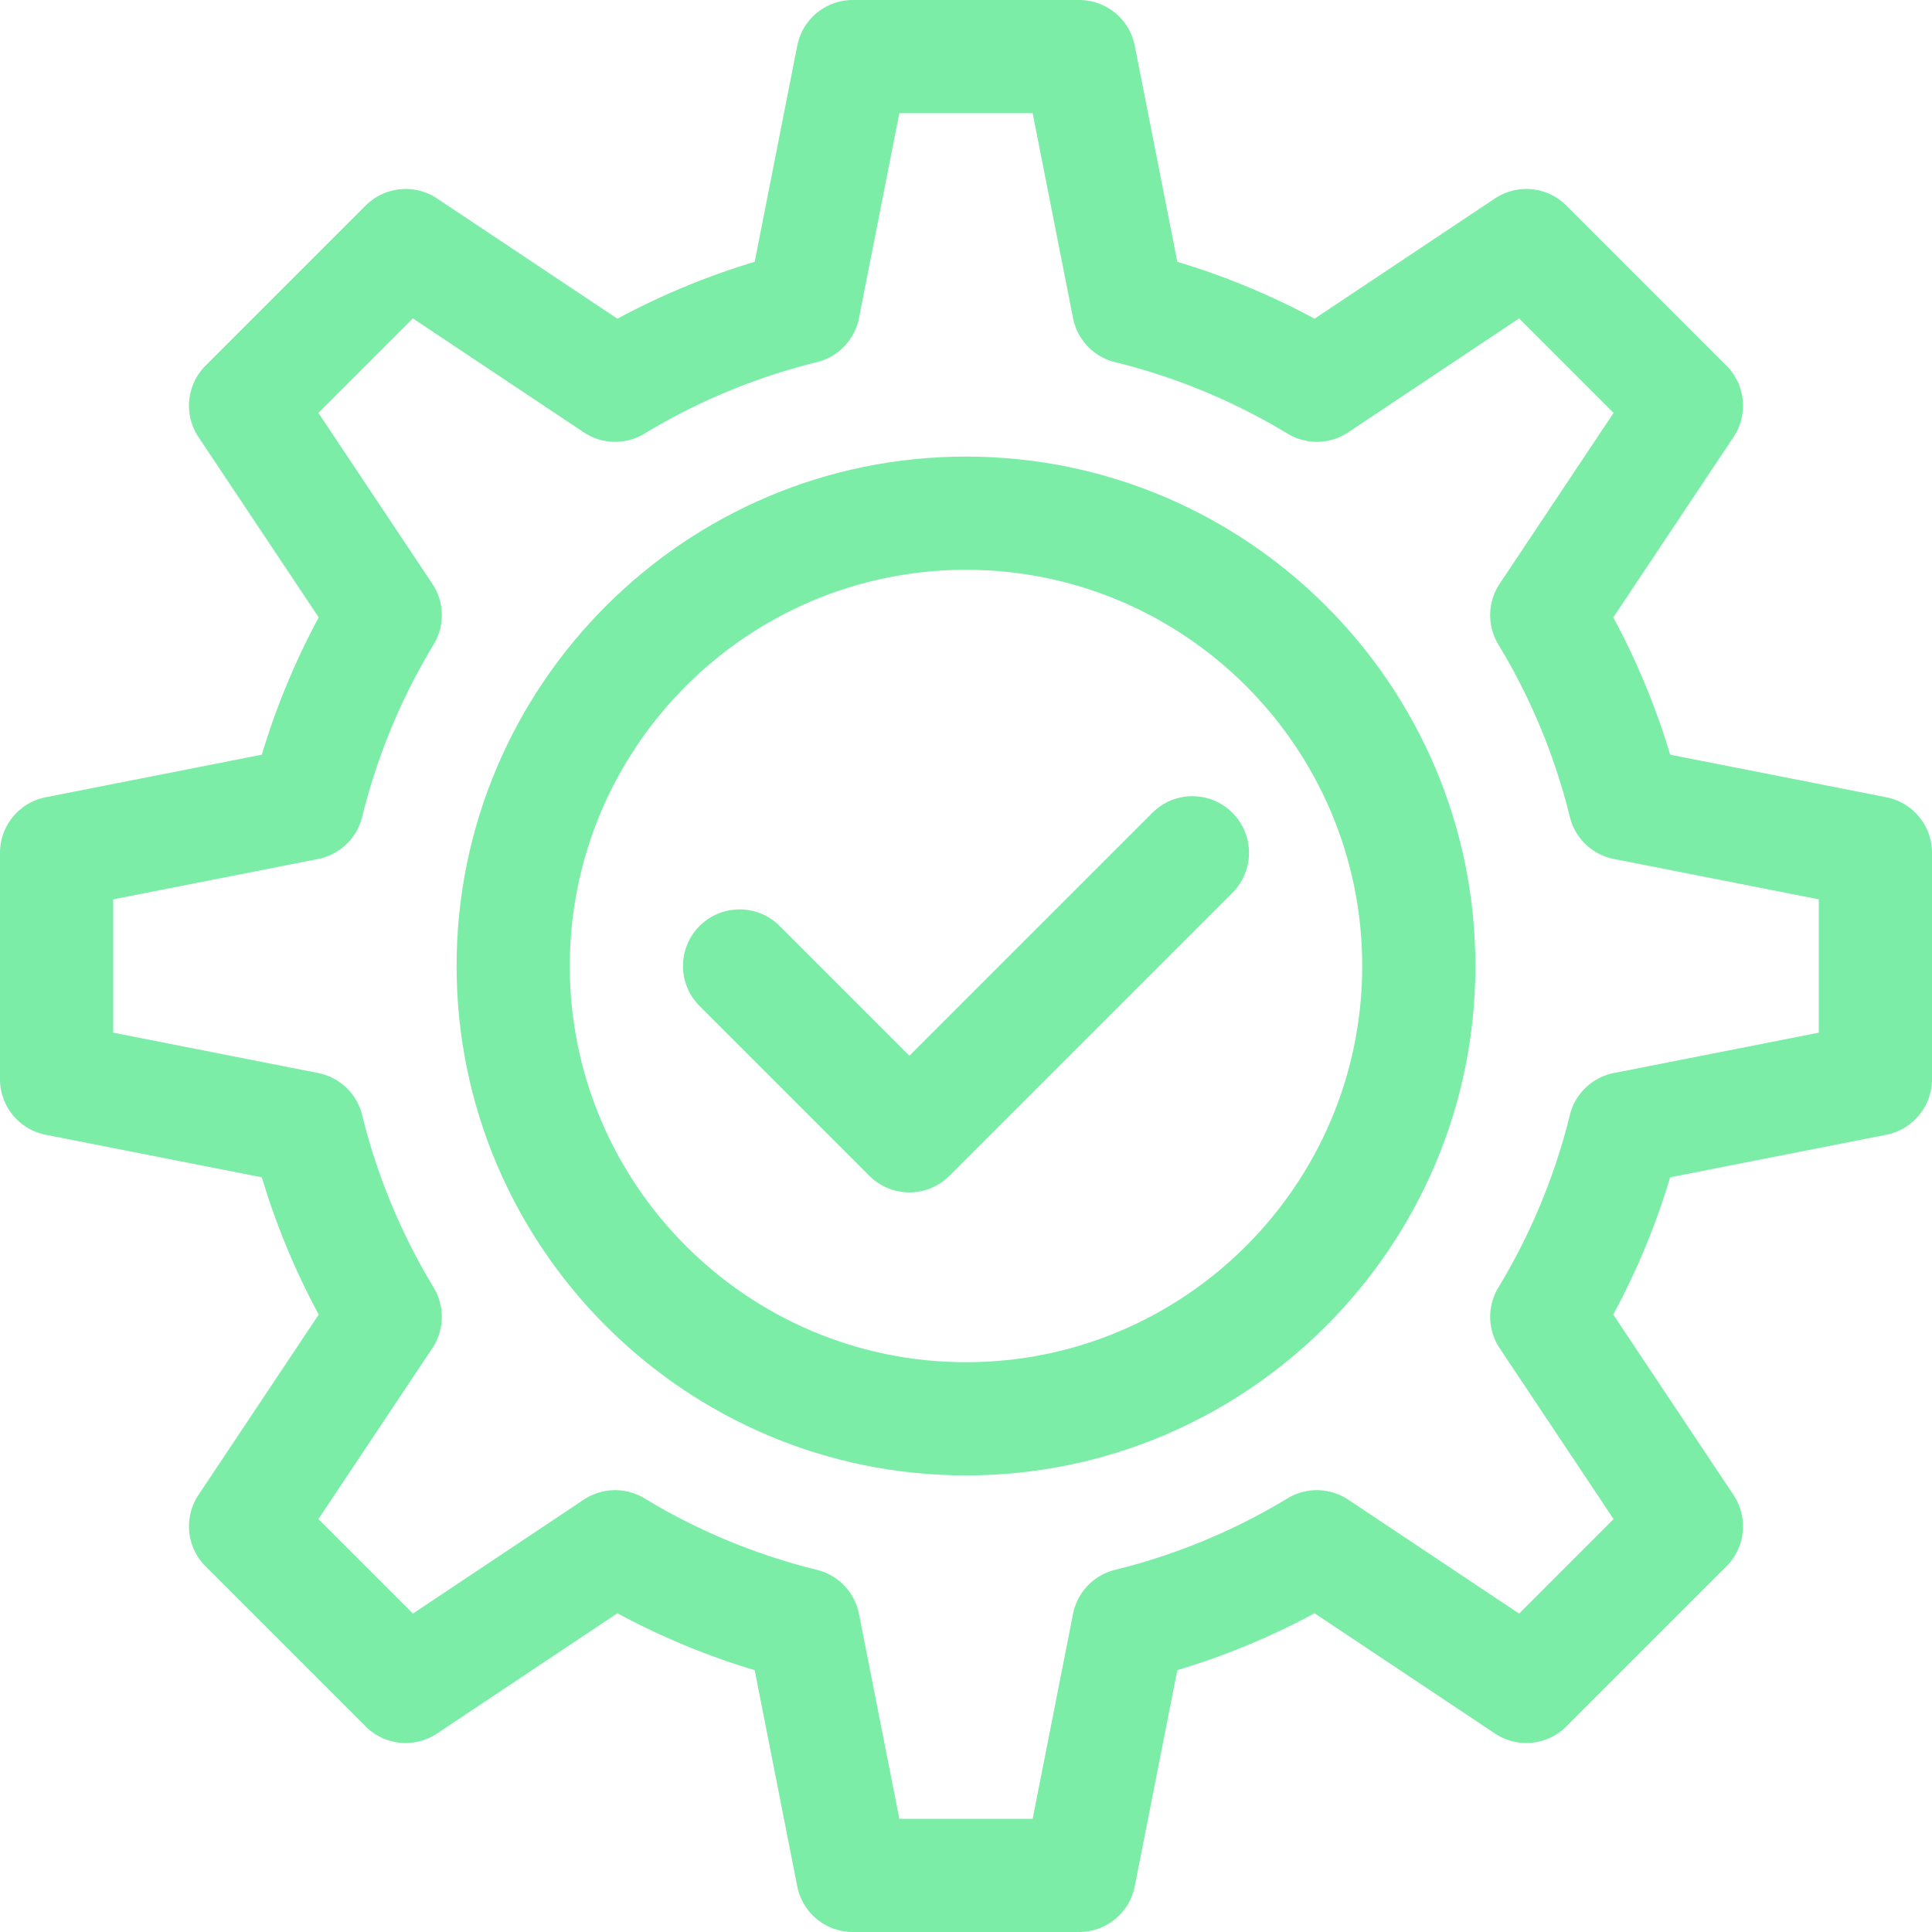
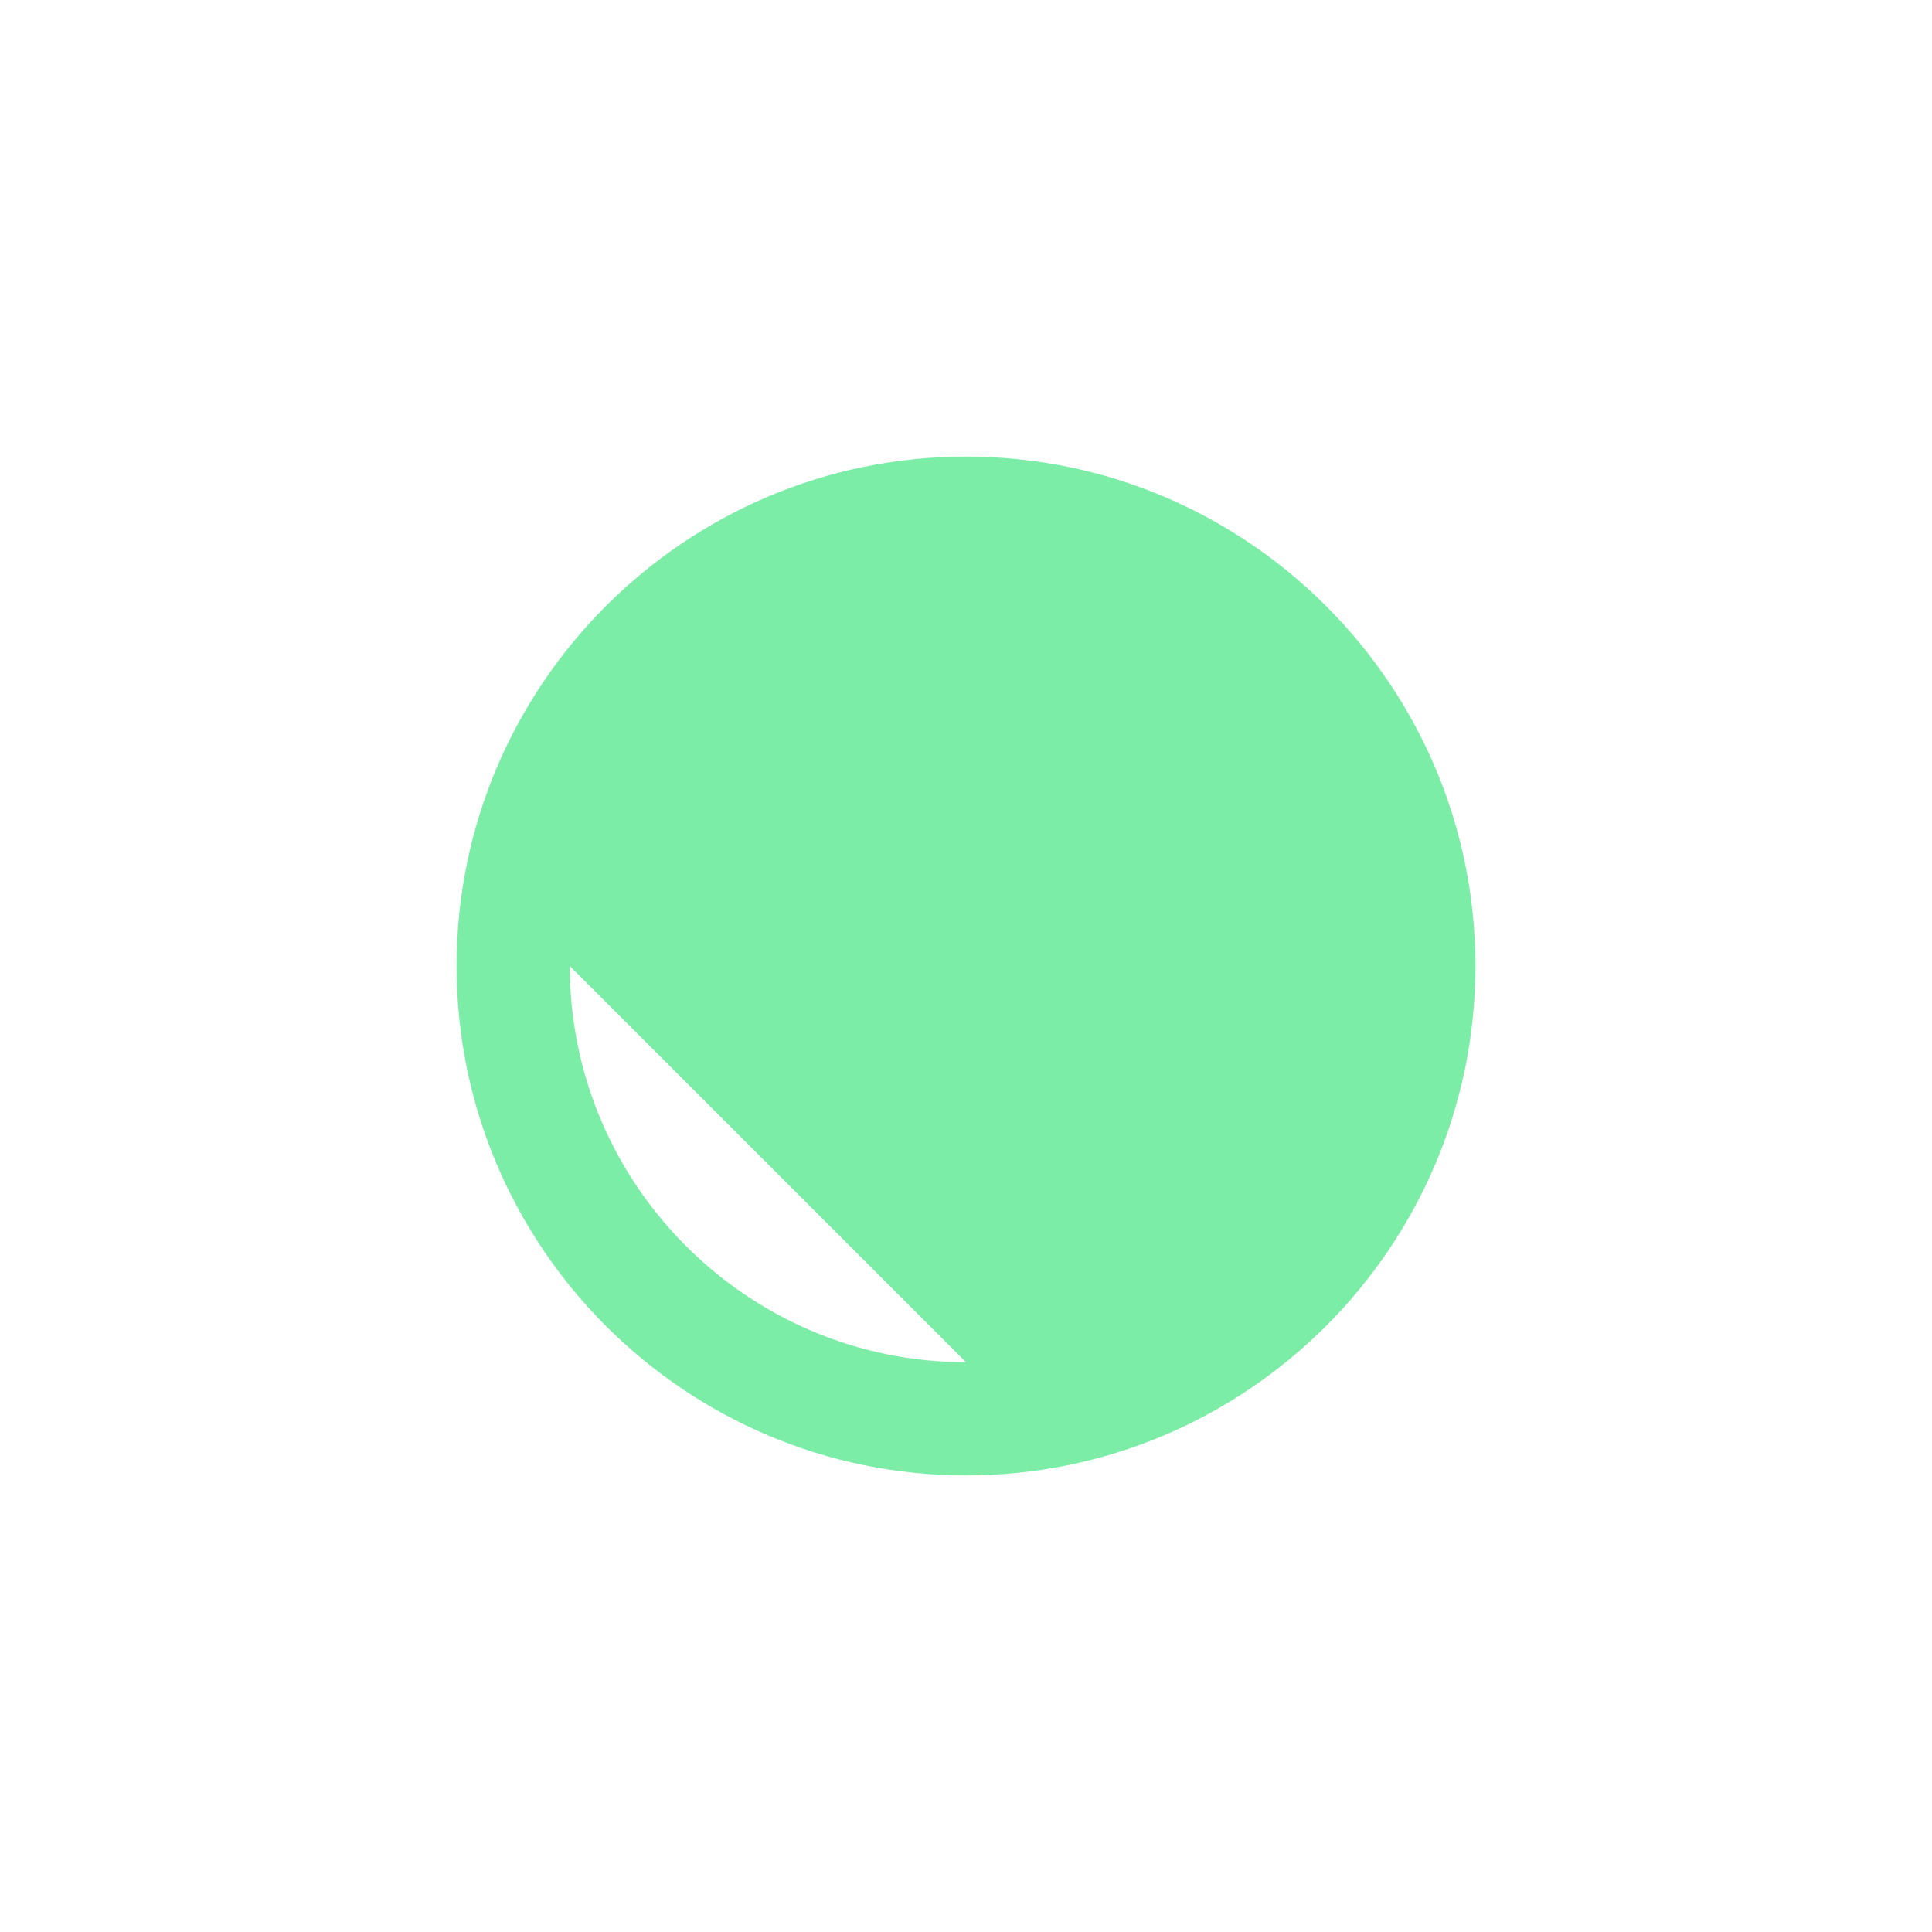
<svg xmlns="http://www.w3.org/2000/svg" version="1.1" width="512" height="512" x="0" y="0" viewBox="0 0 512 512" style="enable-background:new 0 0 512 512" xml:space="preserve" class="">
  <g>
-     <path d="M499.898 211.281 442.613 200a193.595 193.595 0 0 0-15.078-36.371l31.863-47.8a14.997 14.997 0 0 0-1.875-18.927l-42.421-42.425a14.998 14.998 0 0 0-18.93-1.875l-47.797 31.863a193.55 193.55 0 0 0-36.371-15.078l-11.285-57.285A15.003 15.003 0 0 0 286 0h-60a15.003 15.003 0 0 0-14.719 12.102L200 69.387a193.738 193.738 0 0 0-36.375 15.078l-47.797-31.863a15.007 15.007 0 0 0-18.93 1.875L54.477 96.898a15.002 15.002 0 0 0-1.875 18.93l31.863 47.797a193.55 193.55 0 0 0-15.078 36.371l-57.285 11.285A15.003 15.003 0 0 0 0 226v60c0 7.168 5.07 13.332 12.102 14.719L69.387 312a193.595 193.595 0 0 0 15.078 36.371l-31.863 47.8a14.997 14.997 0 0 0 1.875 18.927l42.421 42.425a15.002 15.002 0 0 0 18.93 1.875l47.797-31.863A193.479 193.479 0 0 0 200 442.613l11.281 57.285A15.003 15.003 0 0 0 226 512h60c7.168 0 13.332-5.07 14.719-12.102L312 442.613a193.595 193.595 0 0 0 36.371-15.078l47.8 31.863a14.997 14.997 0 0 0 18.927-1.875l42.425-42.425a15.003 15.003 0 0 0 1.875-18.926l-31.867-47.8A193.336 193.336 0 0 0 442.61 312l57.29-11.281A15.003 15.003 0 0 0 512 286v-60c0-7.168-5.07-13.332-12.102-14.719zM482 273.668l-54.305 10.695a15.004 15.004 0 0 0-11.668 11.133 163.77 163.77 0 0 1-18.949 45.715 15.006 15.006 0 0 0 .352 16.09l30.187 45.277-25.035 25.04-45.281-30.188a15 15 0 0 0-16.086-.352 163.793 163.793 0 0 1-45.719 18.95 15.01 15.01 0 0 0-11.133 11.667L273.668 482h-35.332l-10.7-54.305a14.999 14.999 0 0 0-11.132-11.668 163.77 163.77 0 0 1-45.715-18.949 15.006 15.006 0 0 0-16.09.352l-45.277 30.187-25.04-25.039 30.188-45.277a15.006 15.006 0 0 0 .352-16.09 163.77 163.77 0 0 1-18.95-45.715 15.004 15.004 0 0 0-11.667-11.133L30 273.668v-35.332l54.305-10.7a14.999 14.999 0 0 0 11.668-11.132 163.77 163.77 0 0 1 18.949-45.715 15.006 15.006 0 0 0-.352-16.09l-30.187-45.281 25.035-25.035 45.281 30.187a14.998 14.998 0 0 0 16.09.352 163.77 163.77 0 0 1 45.715-18.95 15 15 0 0 0 11.133-11.663L238.332 30h35.332l10.7 54.305a14.999 14.999 0 0 0 11.132 11.668 163.77 163.77 0 0 1 45.715 18.949 15.006 15.006 0 0 0 16.09-.352l45.281-30.187 25.035 25.035-30.187 45.281a15.006 15.006 0 0 0-.352 16.09 163.77 163.77 0 0 1 18.95 45.715 15 15 0 0 0 11.663 11.133L482 238.332zm0 0" fill="#7beda7" opacity="1" data-original="#000000" class="" />
-     <path d="M256 121c-74.438 0-135 60.563-135 135s60.563 135 135 135 135-60.563 135-135-60.563-135-135-135zm0 240c-57.898 0-105-47.102-105-105s47.102-105 105-105 105 47.102 105 105-47.102 105-105 105zm0 0" fill="#7beda7" opacity="1" data-original="#000000" class="" />
-     <path d="M305.395 215.395 241 279.785l-34.395-34.39c-5.855-5.86-15.355-5.86-21.21 0-5.86 5.859-5.86 15.355 0 21.21l45 45C233.32 314.535 237.16 316 241 316s7.68-1.465 10.605-4.395l75-75c5.86-5.859 5.86-15.355 0-21.21-5.855-5.86-15.355-5.86-21.21 0zm0 0" fill="#7beda7" opacity="1" data-original="#000000" class="" />
+     <path d="M256 121c-74.438 0-135 60.563-135 135s60.563 135 135 135 135-60.563 135-135-60.563-135-135-135zm0 240c-57.898 0-105-47.102-105-105zm0 0" fill="#7beda7" opacity="1" data-original="#000000" class="" />
  </g>
</svg>